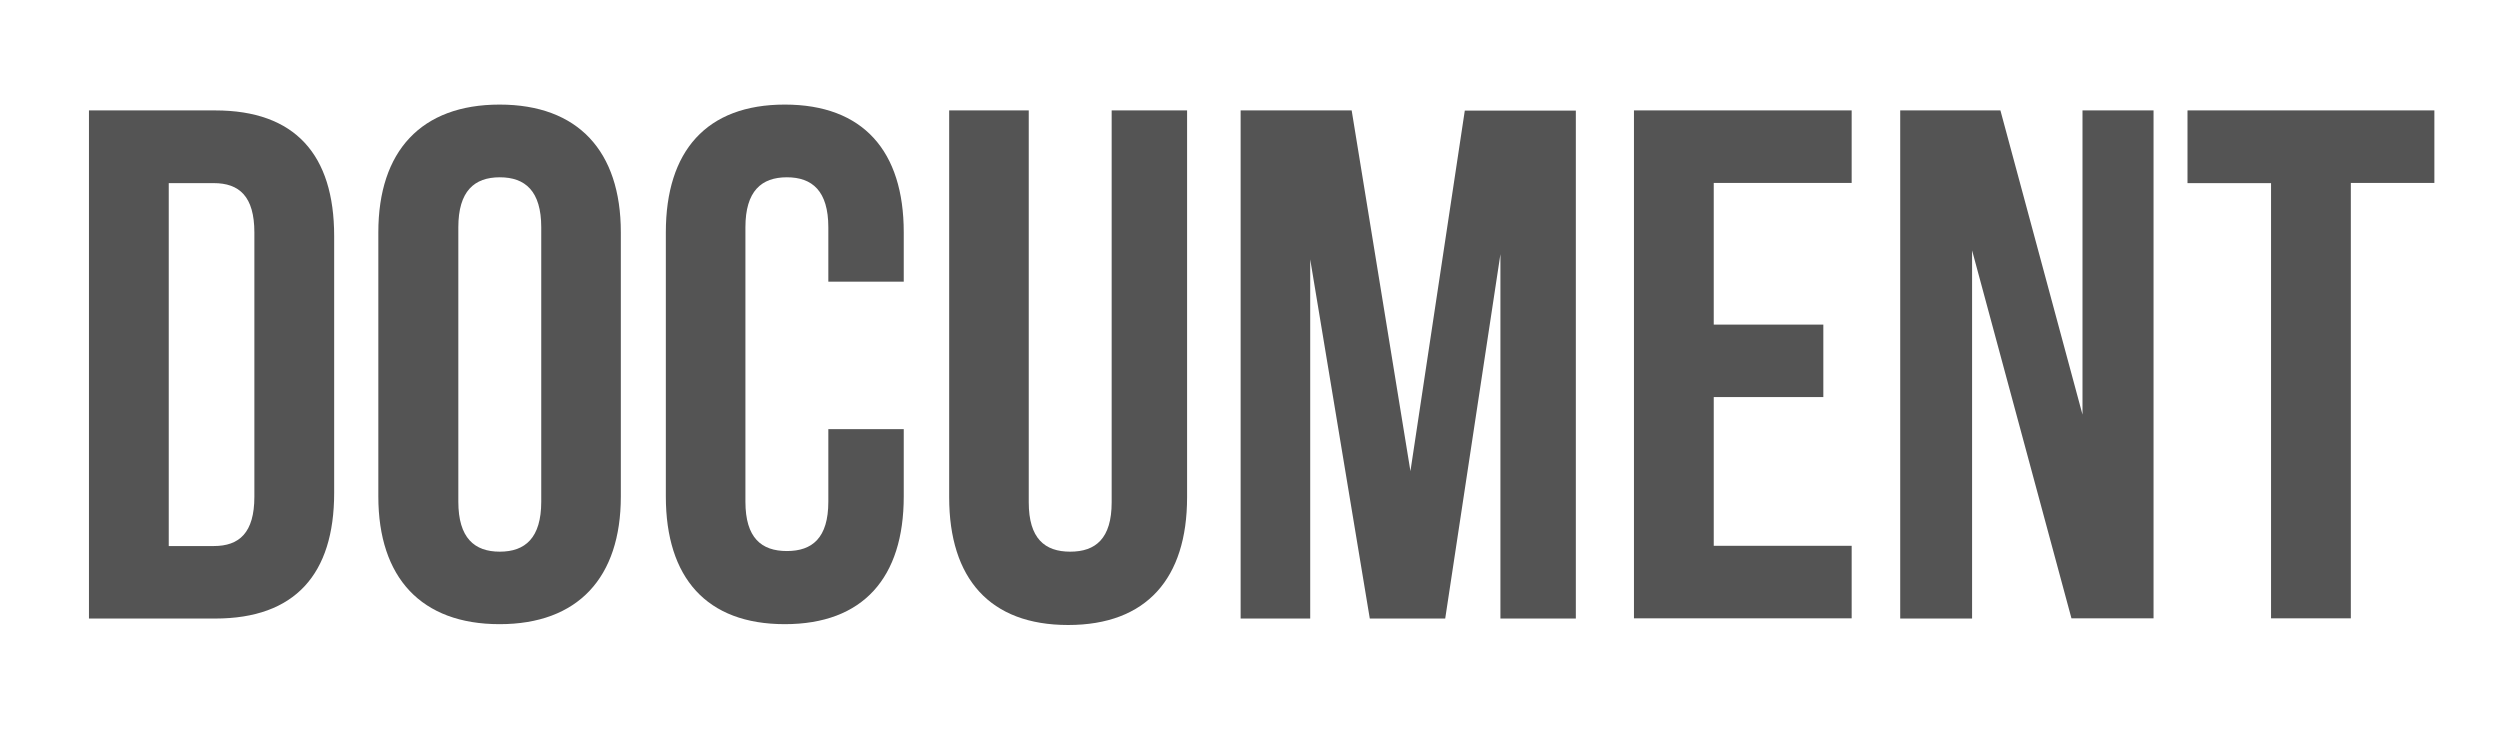
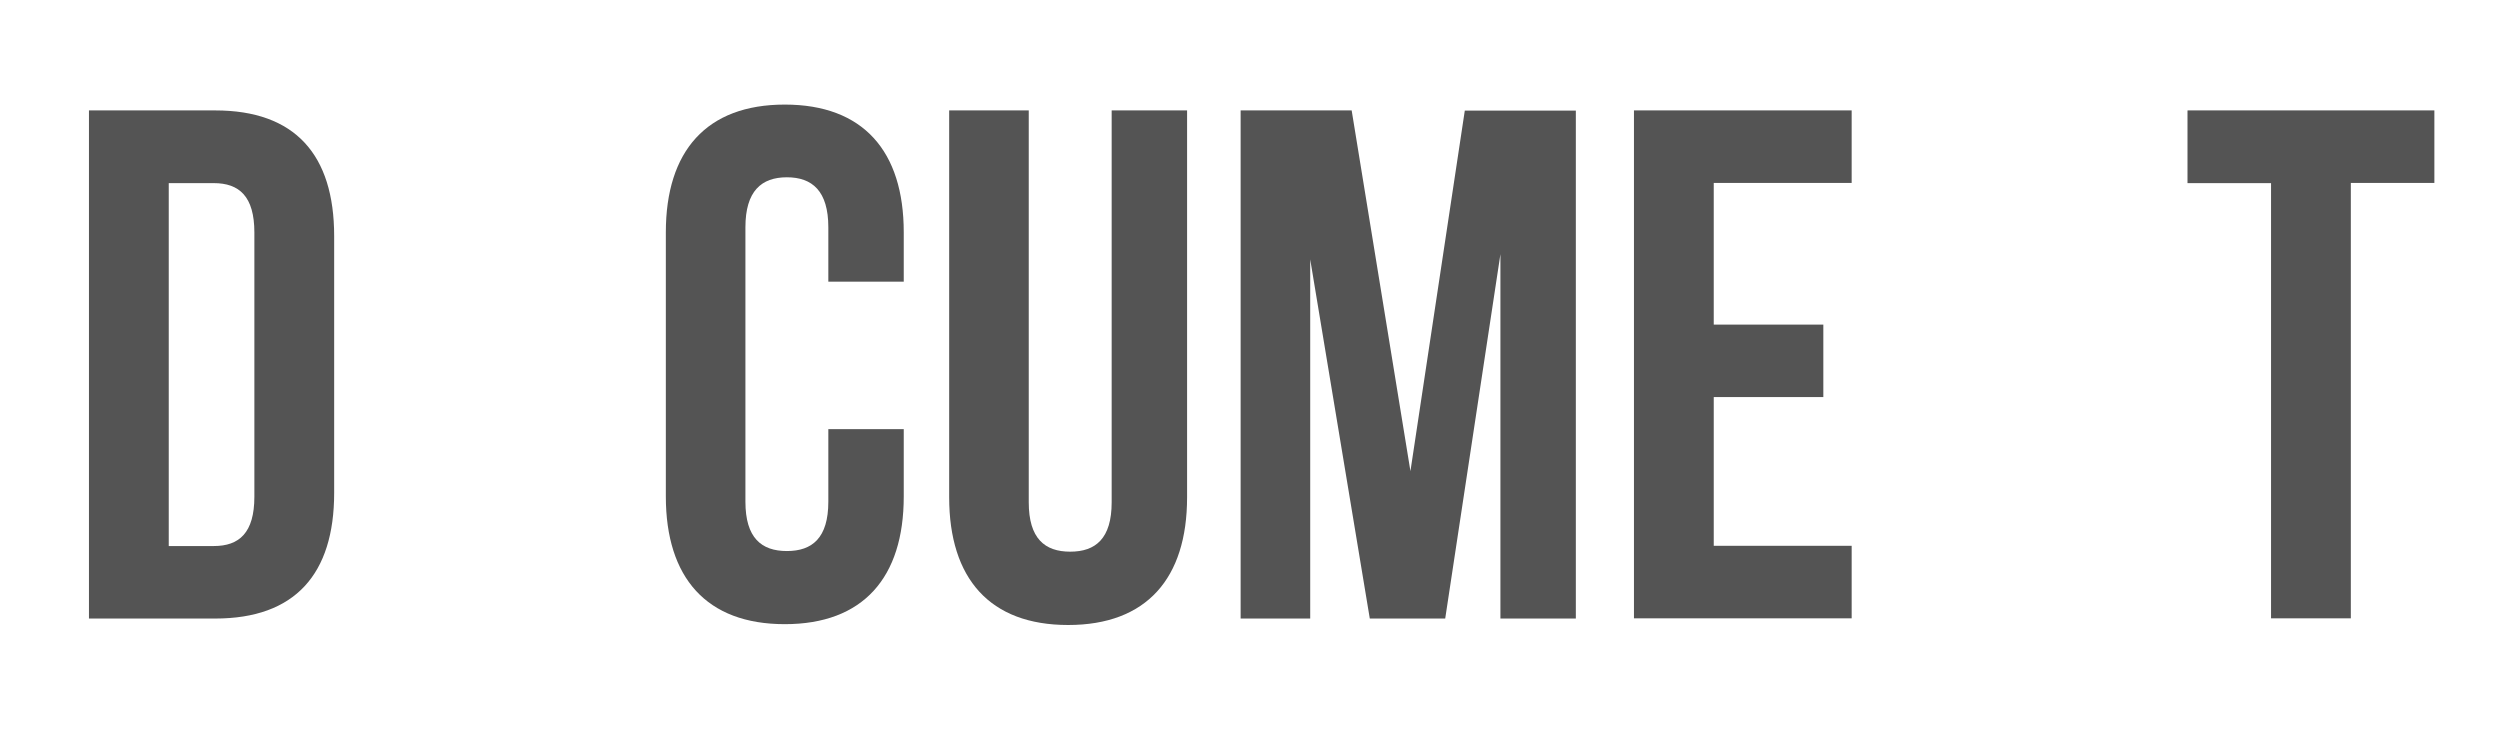
<svg xmlns="http://www.w3.org/2000/svg" id="Layer_1" version="1.1" width="120" height="36" viewBox="0 0 120 36">
  <path d="M4.27,5.3h6.06c3.83,0,5.71,2.12,5.71,6.03v12.33c0,3.9-1.88,6.03-5.71,6.03h-6.06V5.3ZM8.1,8.79v17.42h2.16c1.22,0,1.95-.63,1.95-2.37v-12.68c0-1.74-.73-2.37-1.95-2.37h-2.16Z" fill="#545454" />
-   <path d="M18.16,11.15c0-3.9,2.06-6.13,5.82-6.13s5.82,2.23,5.82,6.13v12.68c0,3.9-2.06,6.13-5.82,6.13s-5.82-2.23-5.82-6.13v-12.68ZM22,24.08c0,1.74.77,2.4,1.99,2.4s1.99-.66,1.99-2.4v-13.17c0-1.74-.77-2.4-1.99-2.4s-1.99.66-1.99,2.4v13.17Z" fill="#545454" />
  <path d="M43.38,20.59v3.24c0,3.9-1.95,6.13-5.71,6.13s-5.71-2.23-5.71-6.13v-12.68c0-3.9,1.95-6.13,5.71-6.13s5.71,2.23,5.71,6.13v2.37h-3.62v-2.61c0-1.74-.77-2.4-1.99-2.4s-1.99.66-1.99,2.4v13.17c0,1.74.77,2.37,1.99,2.37s1.99-.63,1.99-2.37v-3.48h3.62Z" fill="#545454" />
  <path d="M49.38,5.3v18.81c0,1.74.77,2.37,1.99,2.37s1.99-.63,1.99-2.37V5.3h3.62v18.57c0,3.9-1.95,6.13-5.71,6.13s-5.71-2.23-5.71-6.13V5.3h3.83Z" fill="#545454" />
  <path d="M67.7,22.62l2.61-17.31h5.33v24.38h-3.62V12.2l-2.65,17.49h-3.62l-2.86-17.24v17.24h-3.34V5.3h5.33l2.82,17.31Z" fill="#545454" />
  <path d="M82.26,15.58h5.26v3.48h-5.26v7.14h6.62v3.48h-10.45V5.3h10.45v3.48h-6.62v6.79Z" fill="#545454" />
-   <path d="M94.66,12.03v17.66h-3.45V5.3h4.81l3.94,14.6V5.3h3.41v24.38h-3.94l-4.77-17.66Z" fill="#545454" />
  <path d="M105.01,5.3h11.84v3.48h-4.01v20.9h-3.83V8.79h-4.01v-3.48Z" fill="#545454" />
</svg>